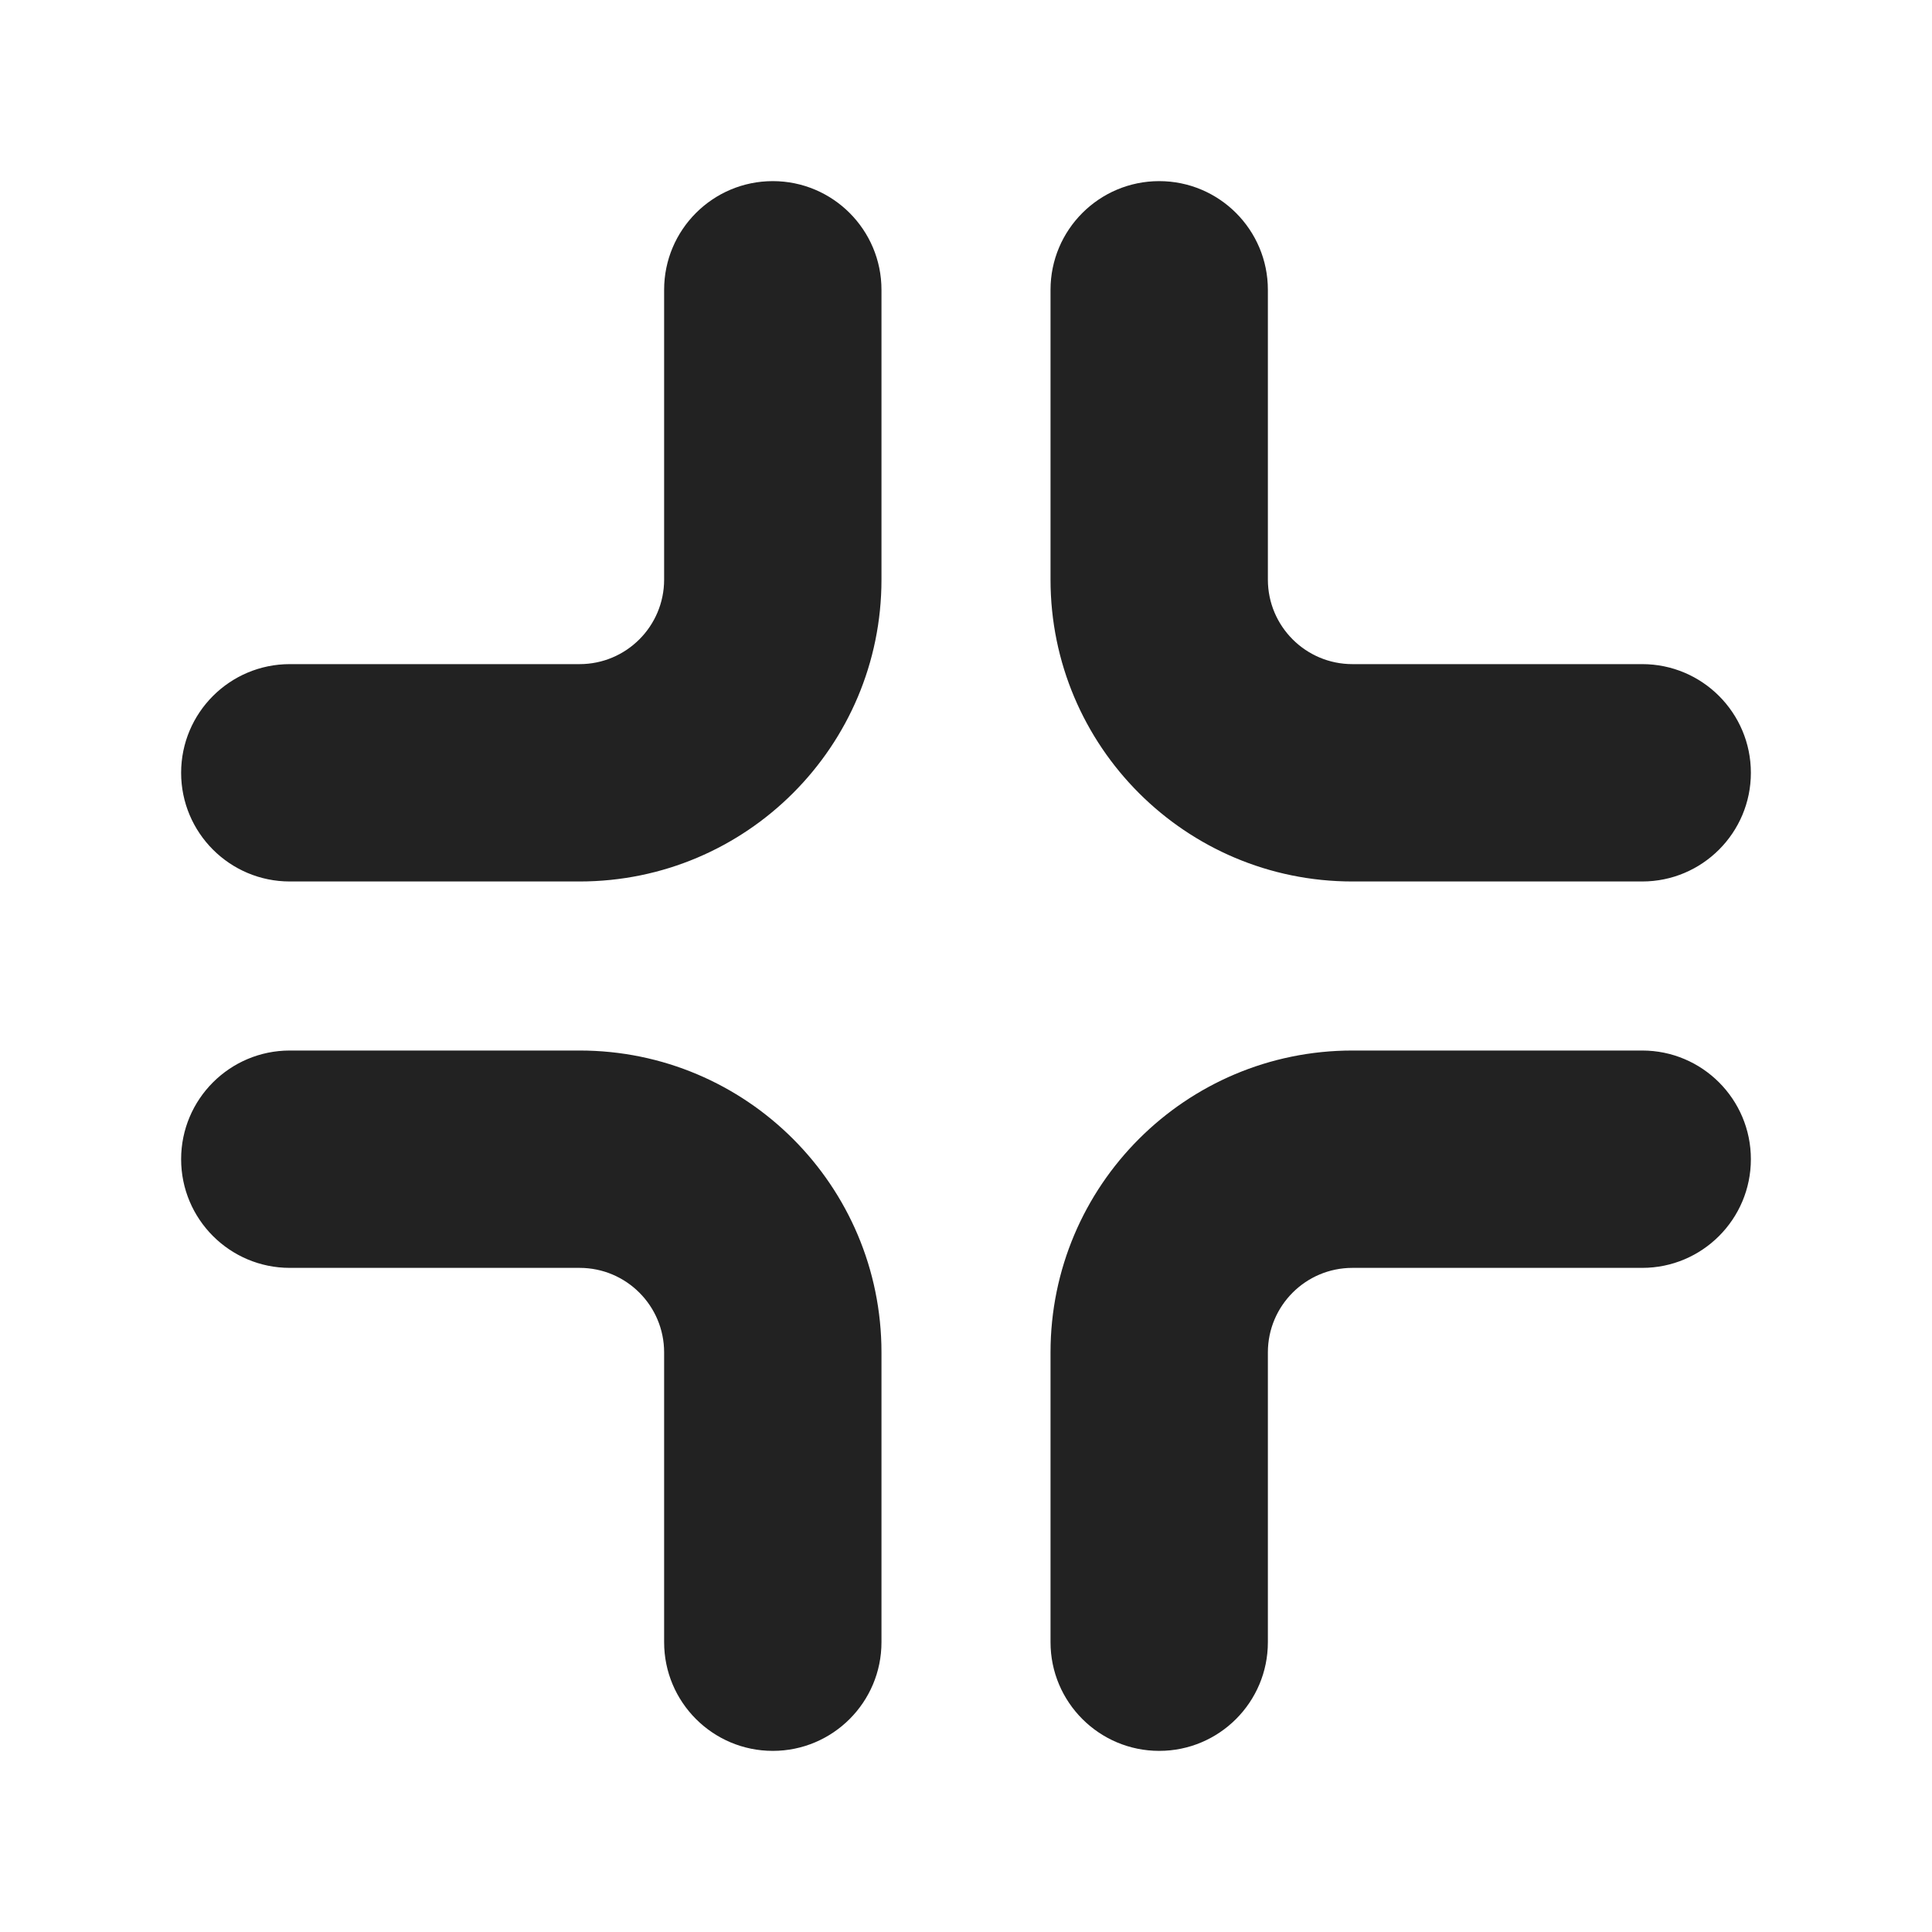
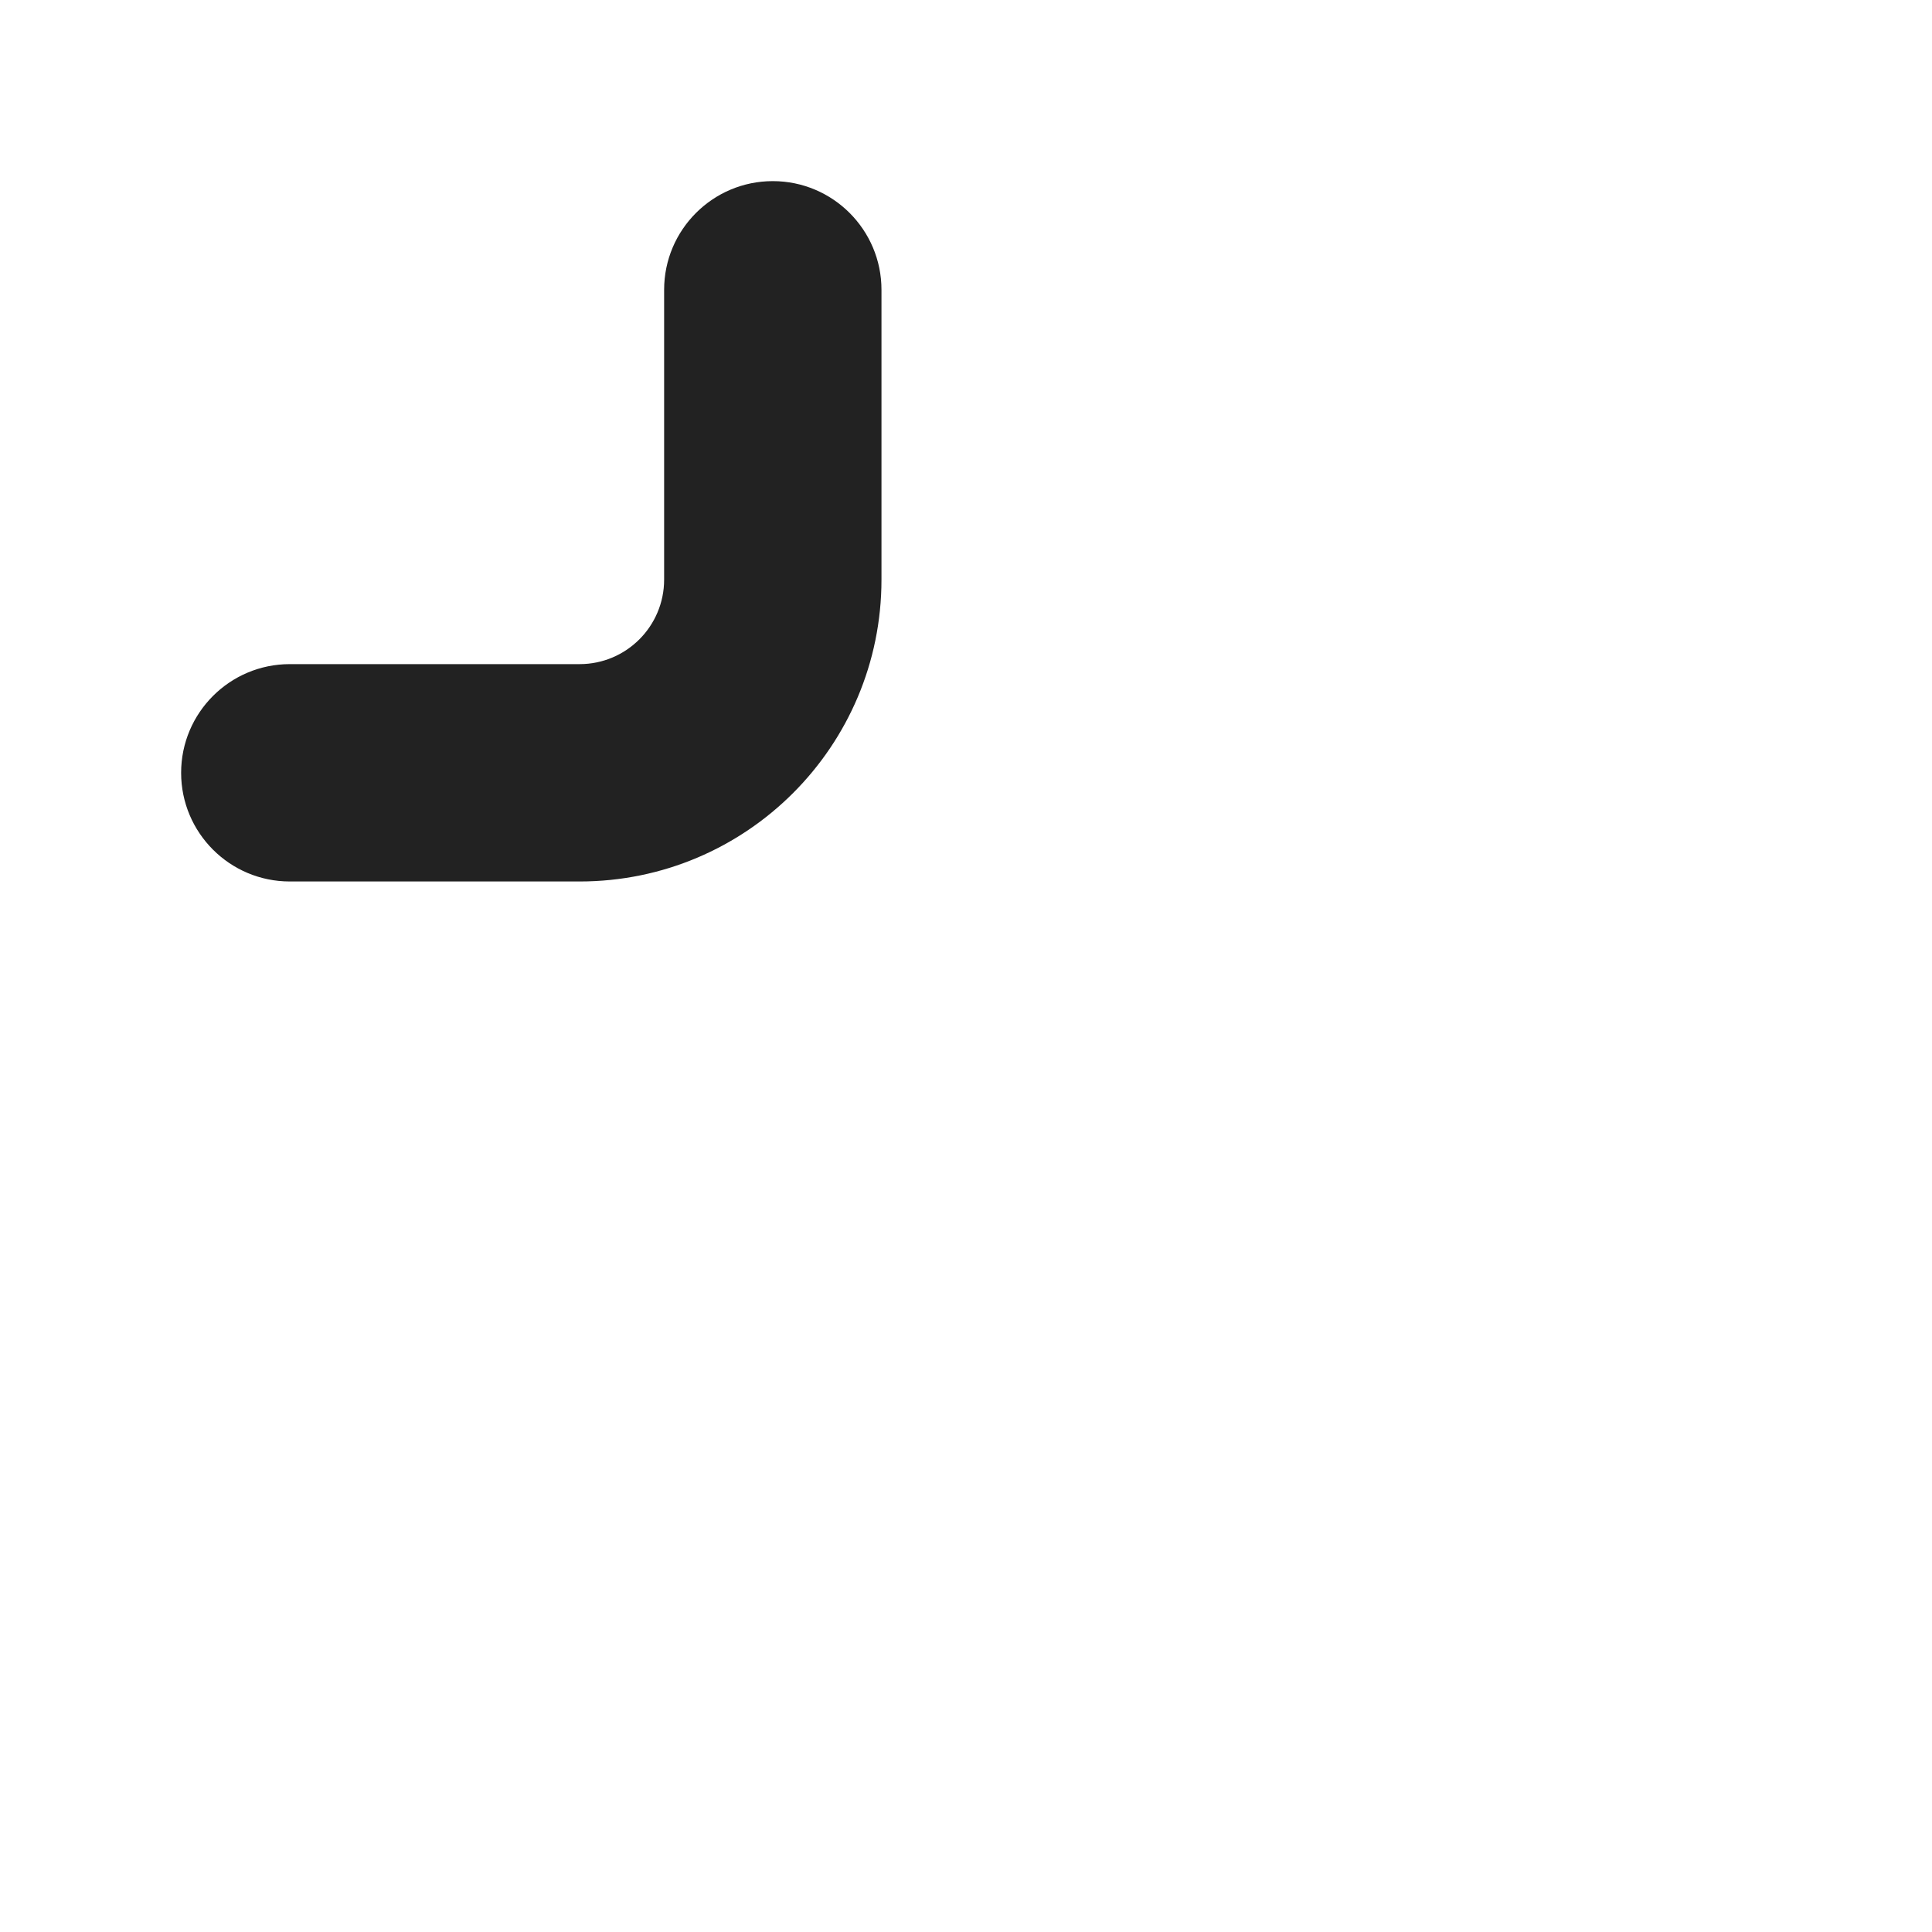
<svg xmlns="http://www.w3.org/2000/svg" width="20" height="20" viewBox="0 0 20 20" fill="none">
-   <path d="M12 1.875C12.621 1.875 13.125 2.379 13.125 3V6C13.125 6.483 13.517 6.875 14 6.875H17C17.621 6.875 18.125 7.379 18.125 8C18.125 8.621 17.621 9.125 17 9.125H14C12.274 9.125 10.875 7.726 10.875 6V3C10.875 2.379 11.379 1.875 12 1.875Z" fill="#222222" />
-   <path d="M3 10.875C2.379 10.875 1.875 11.379 1.875 12C1.875 12.621 2.379 13.125 3 13.125H6C6.483 13.125 6.875 13.517 6.875 14V17C6.875 17.621 7.379 18.125 8 18.125C8.621 18.125 9.125 17.621 9.125 17V14C9.125 12.274 7.726 10.875 6 10.875H3Z" fill="#222222" />
-   <path d="M14 10.875C12.274 10.875 10.875 12.274 10.875 14V17C10.875 17.621 11.379 18.125 12 18.125C12.621 18.125 13.125 17.621 13.125 17V14C13.125 13.517 13.517 13.125 14 13.125H17C17.621 13.125 18.125 12.621 18.125 12C18.125 11.379 17.621 10.875 17 10.875H14Z" fill="#222222" />
  <path d="M9.125 3C9.125 2.379 8.621 1.875 8 1.875C7.379 1.875 6.875 2.379 6.875 3V6C6.875 6.483 6.483 6.875 6 6.875H3C2.379 6.875 1.875 7.379 1.875 8C1.875 8.621 2.379 9.125 3 9.125H6C7.726 9.125 9.125 7.726 9.125 6V3Z" fill="#222222" />
</svg>